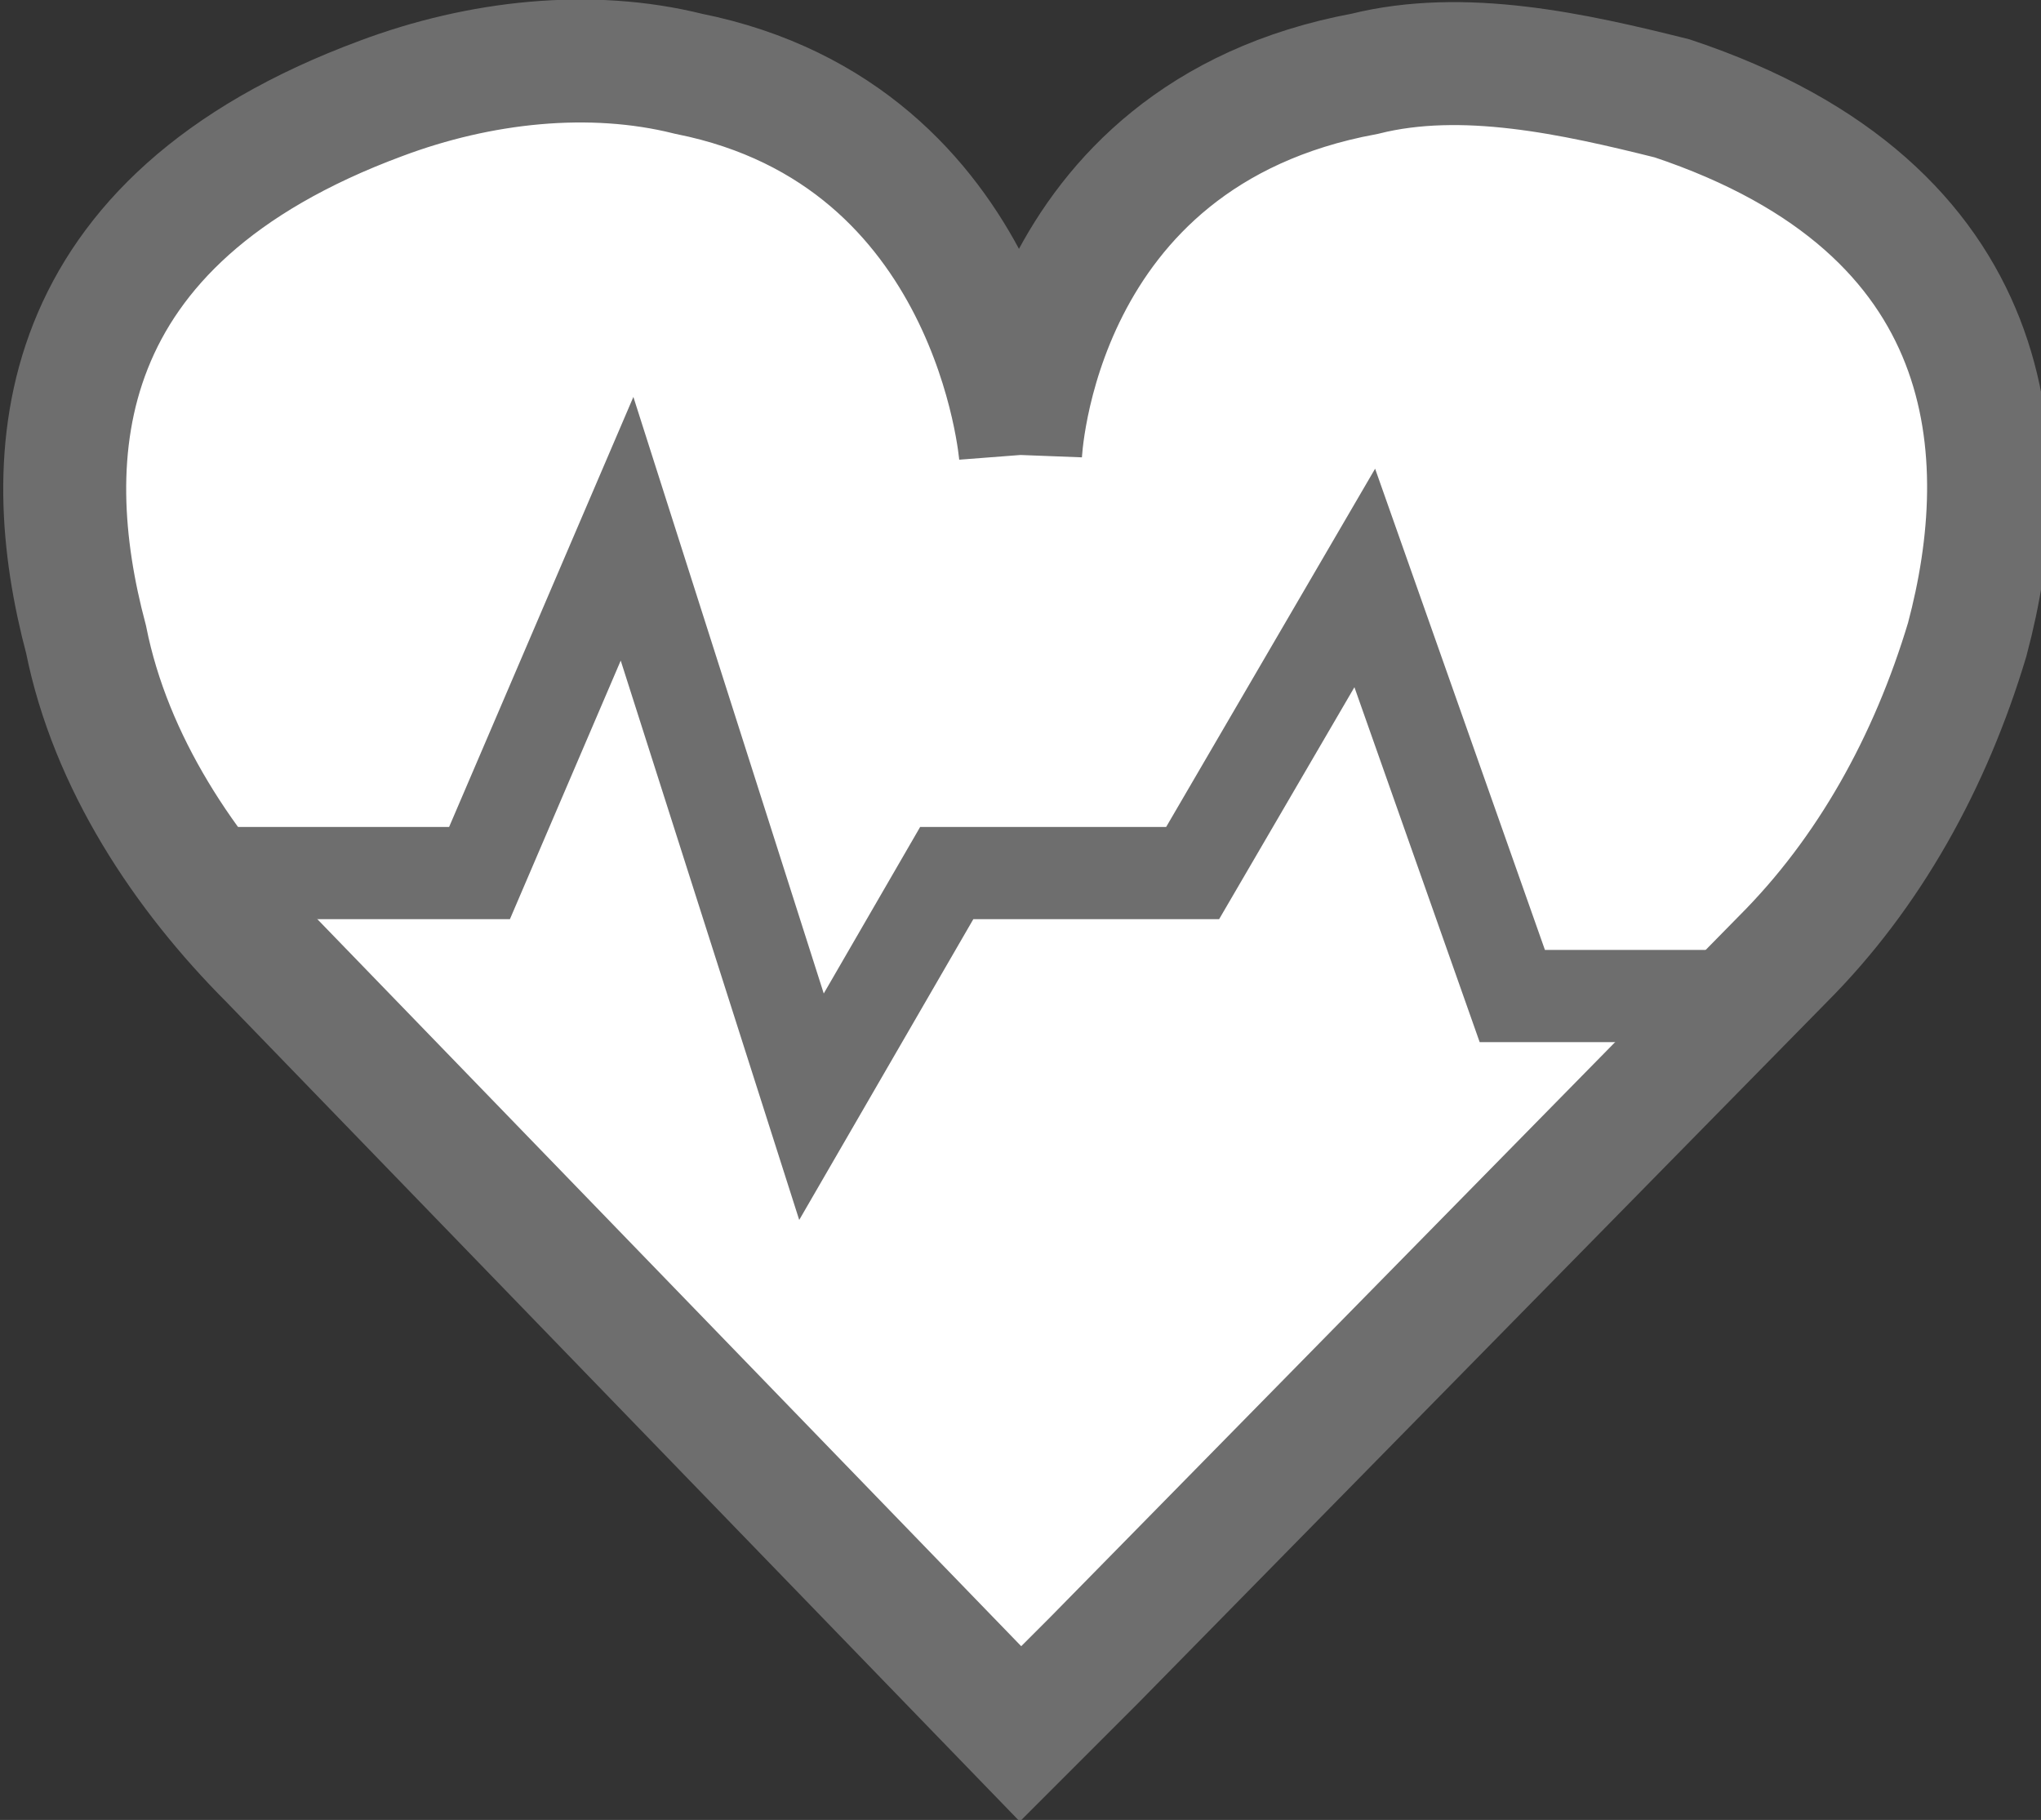
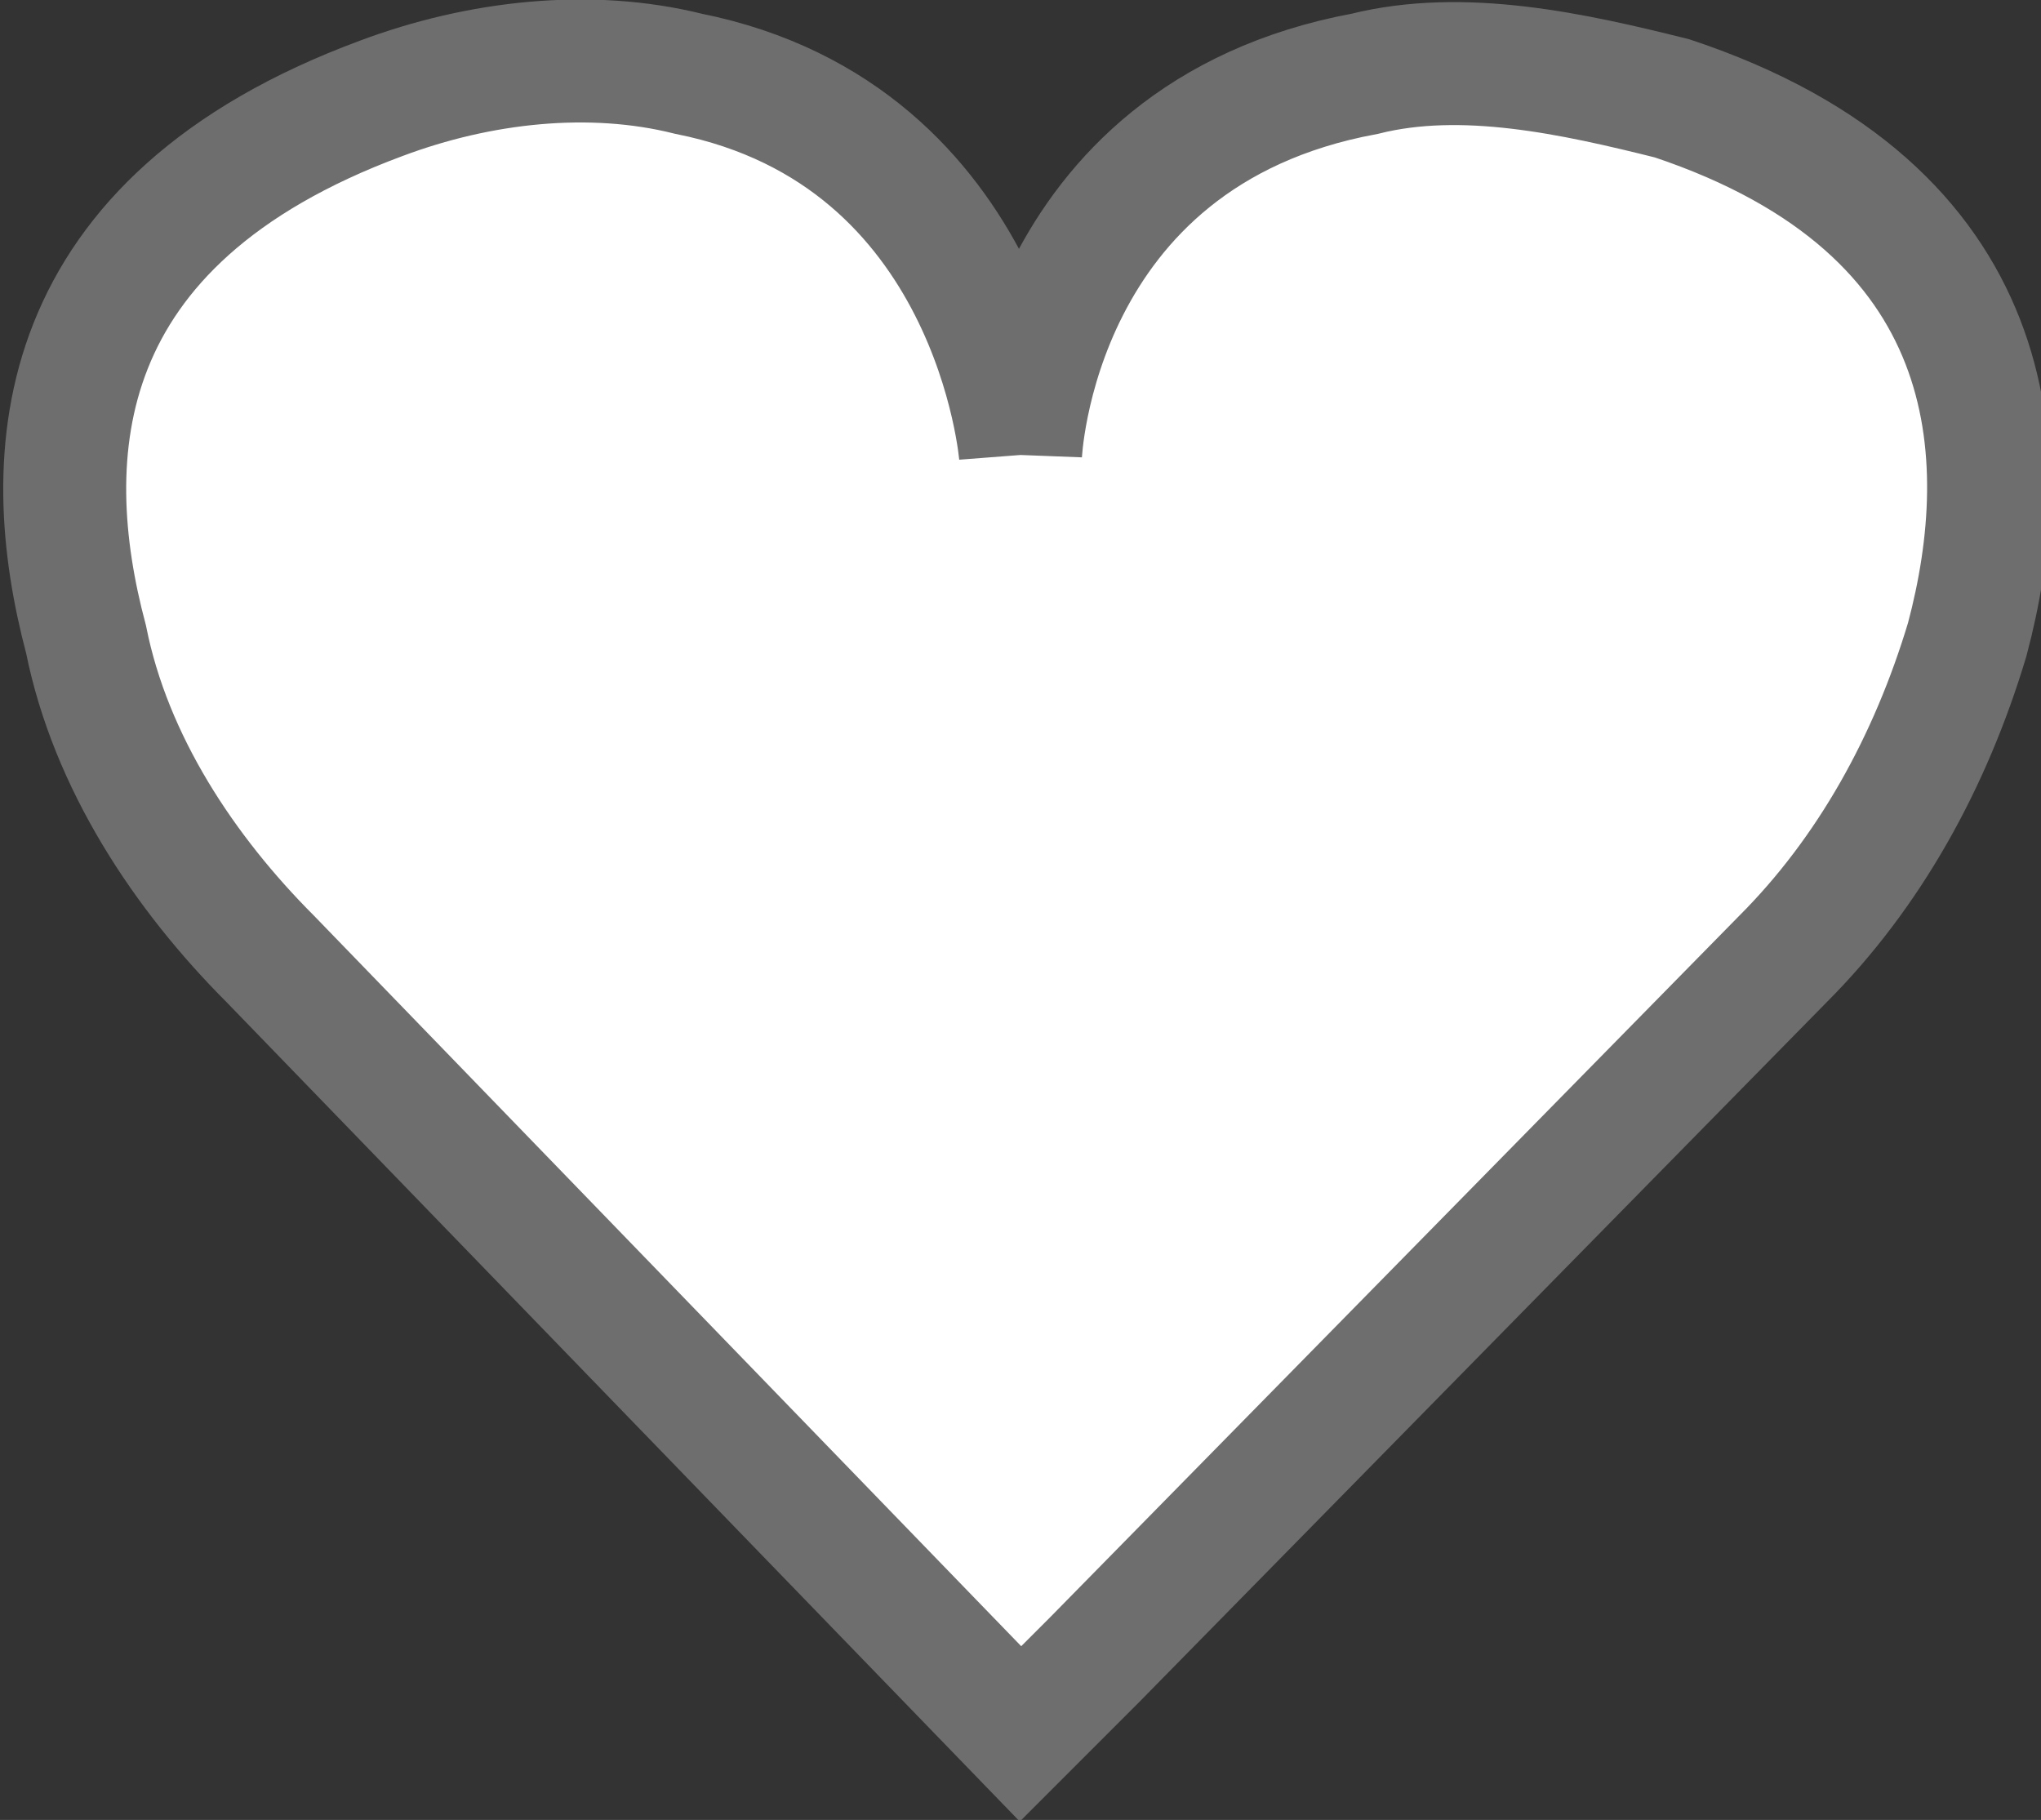
<svg xmlns="http://www.w3.org/2000/svg" viewBox="0 0 16.6 14.8">
  <rect x="0" y="0" width="16.6" height="14.8" fill="#333333" stroke="none" />
  <path d="M8.3 3.7s.1-2.6 2.8-3.1c.8-.2 1.7 0 2.5.2 2.7.9 2.8 2.9 2.4 4.4-.3 1-.8 1.9-1.5 2.6l-5.6 5.7-.6.6-6.1-6.3C1.5 7.1.9 6.2.7 5.2.3 3.7.4 1.8 3.1.8 3.9.5 4.8.4 5.6.6c2.5.5 2.7 3.1 2.7 3.1" fill="#fff" stroke="#6e6e6e" />
-   <path fill="none" stroke="#6e6e6e" stroke-width=".75" d="M1.5 7.1h2.4l1.2-2.8L6.6 9l1.1-1.9h2l1.4-2.4 1.2 3.4h2.1" />
</svg>